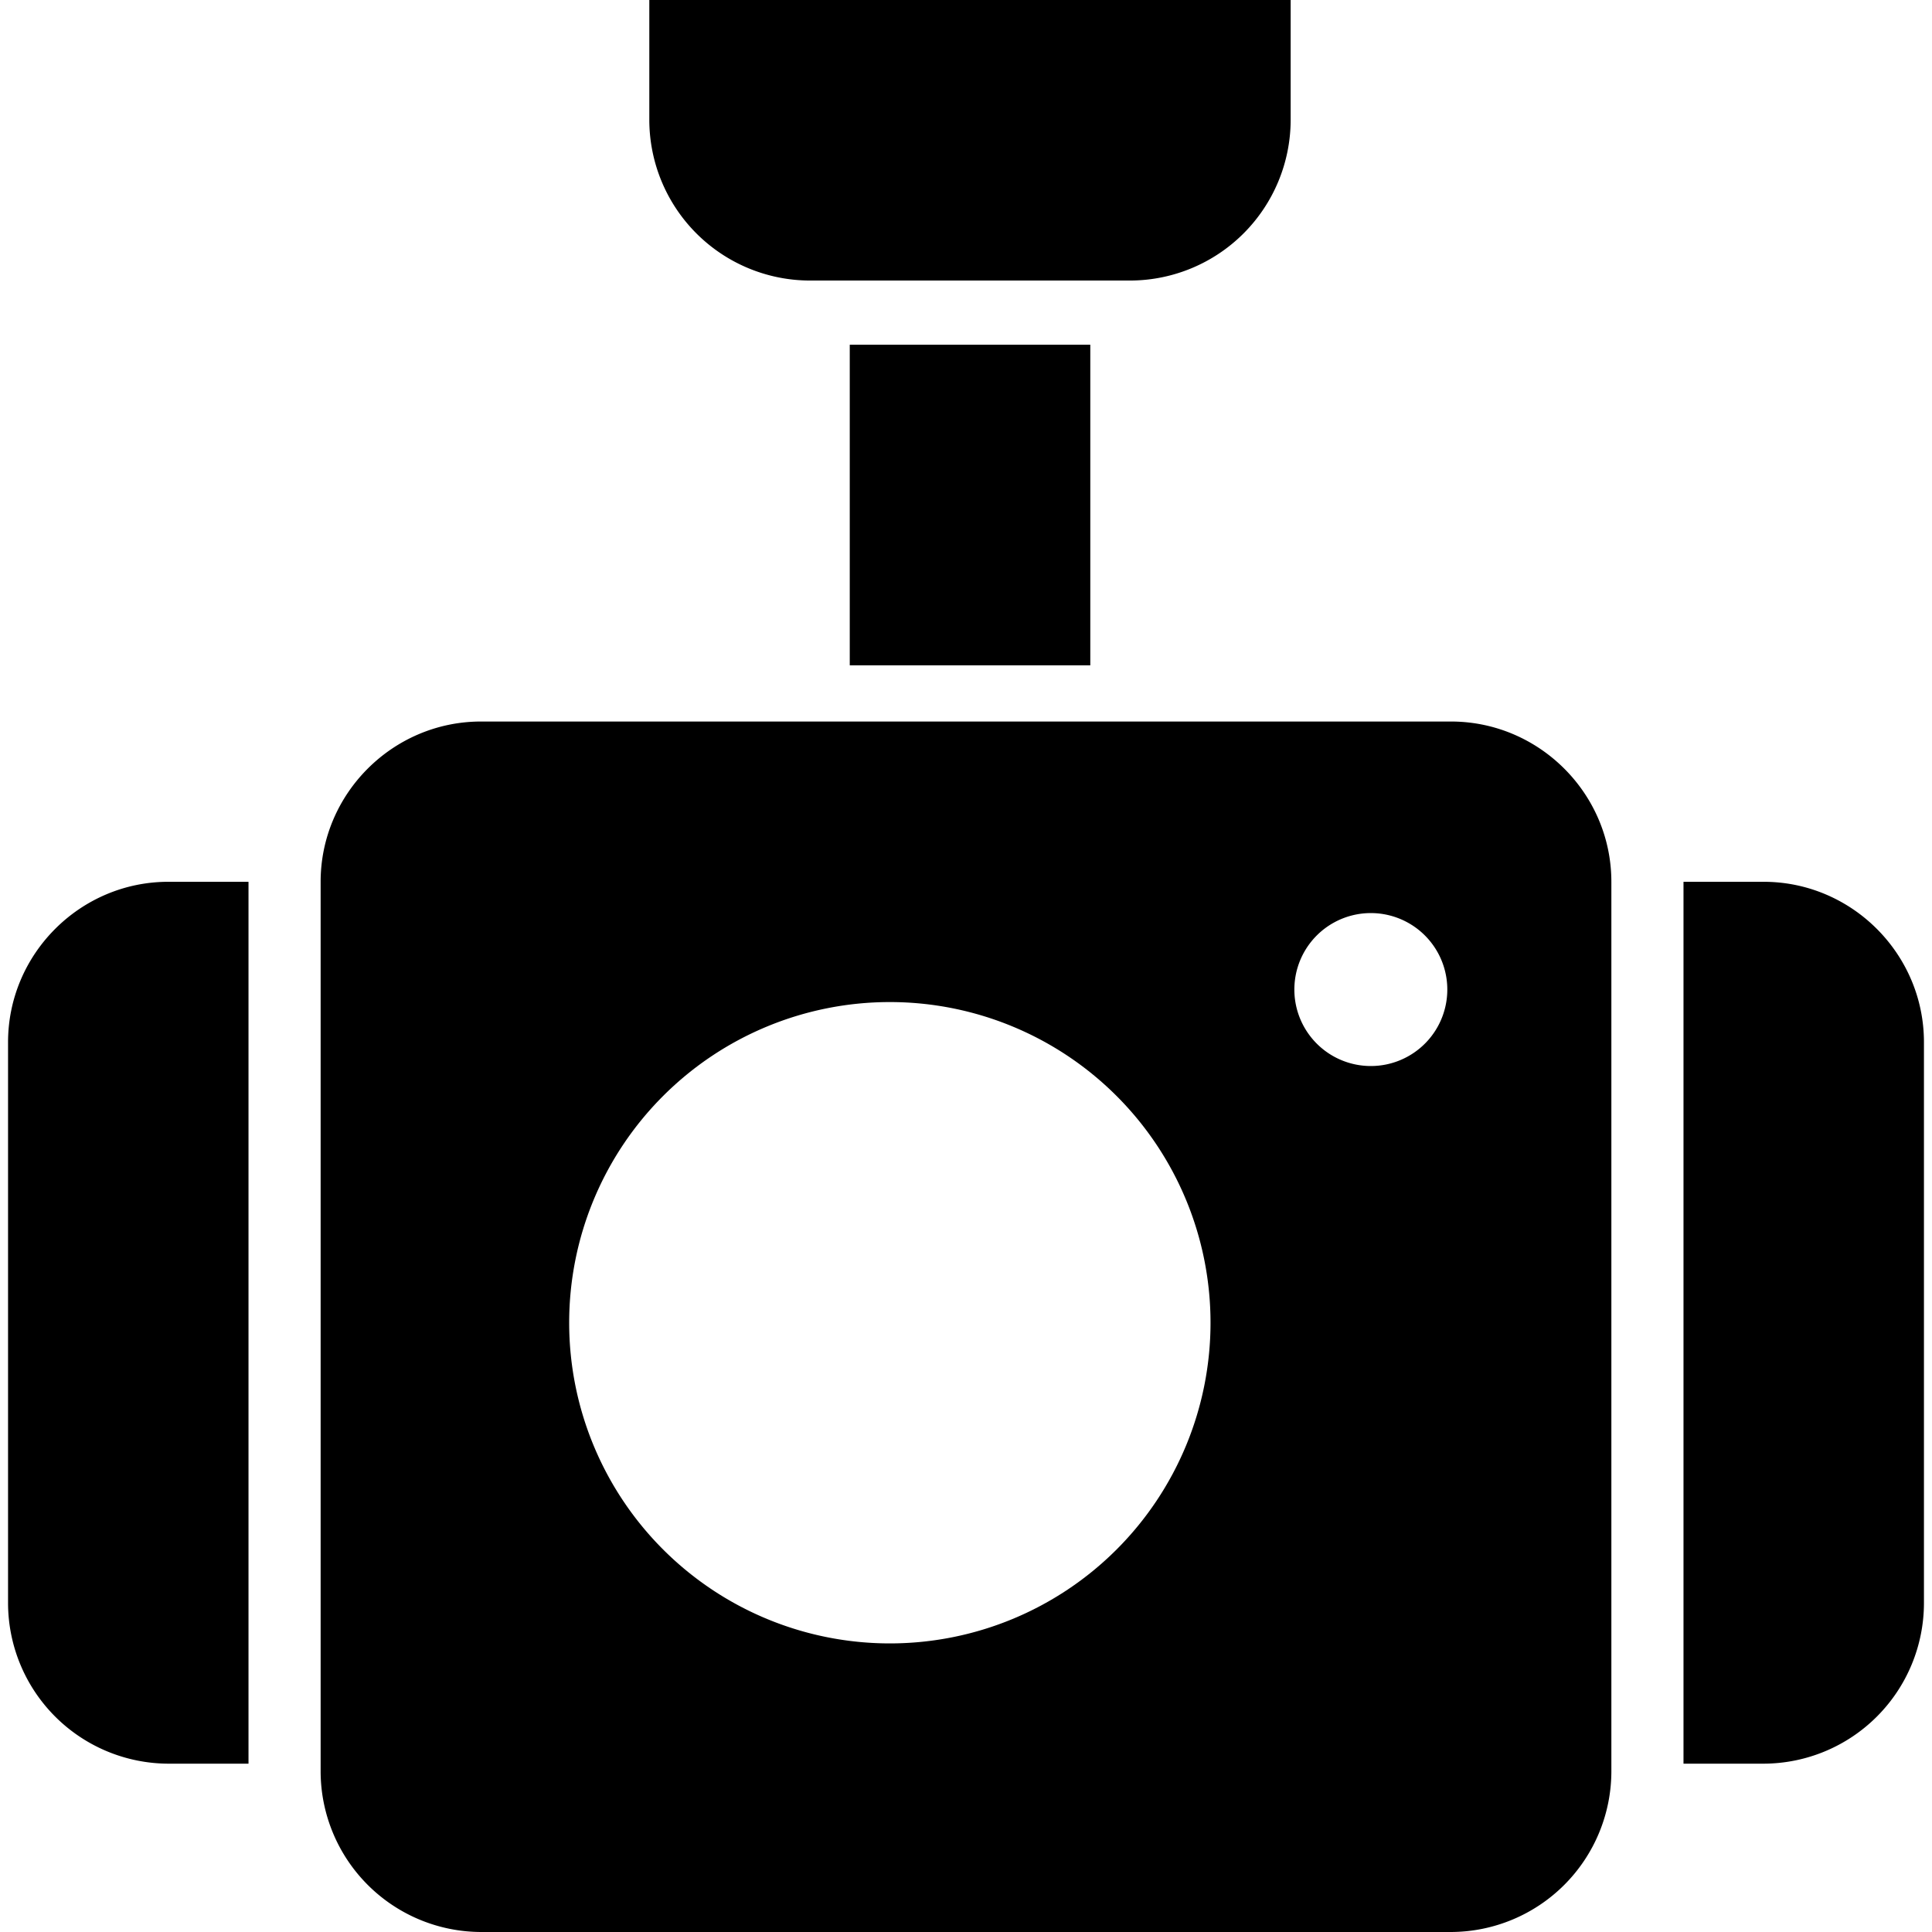
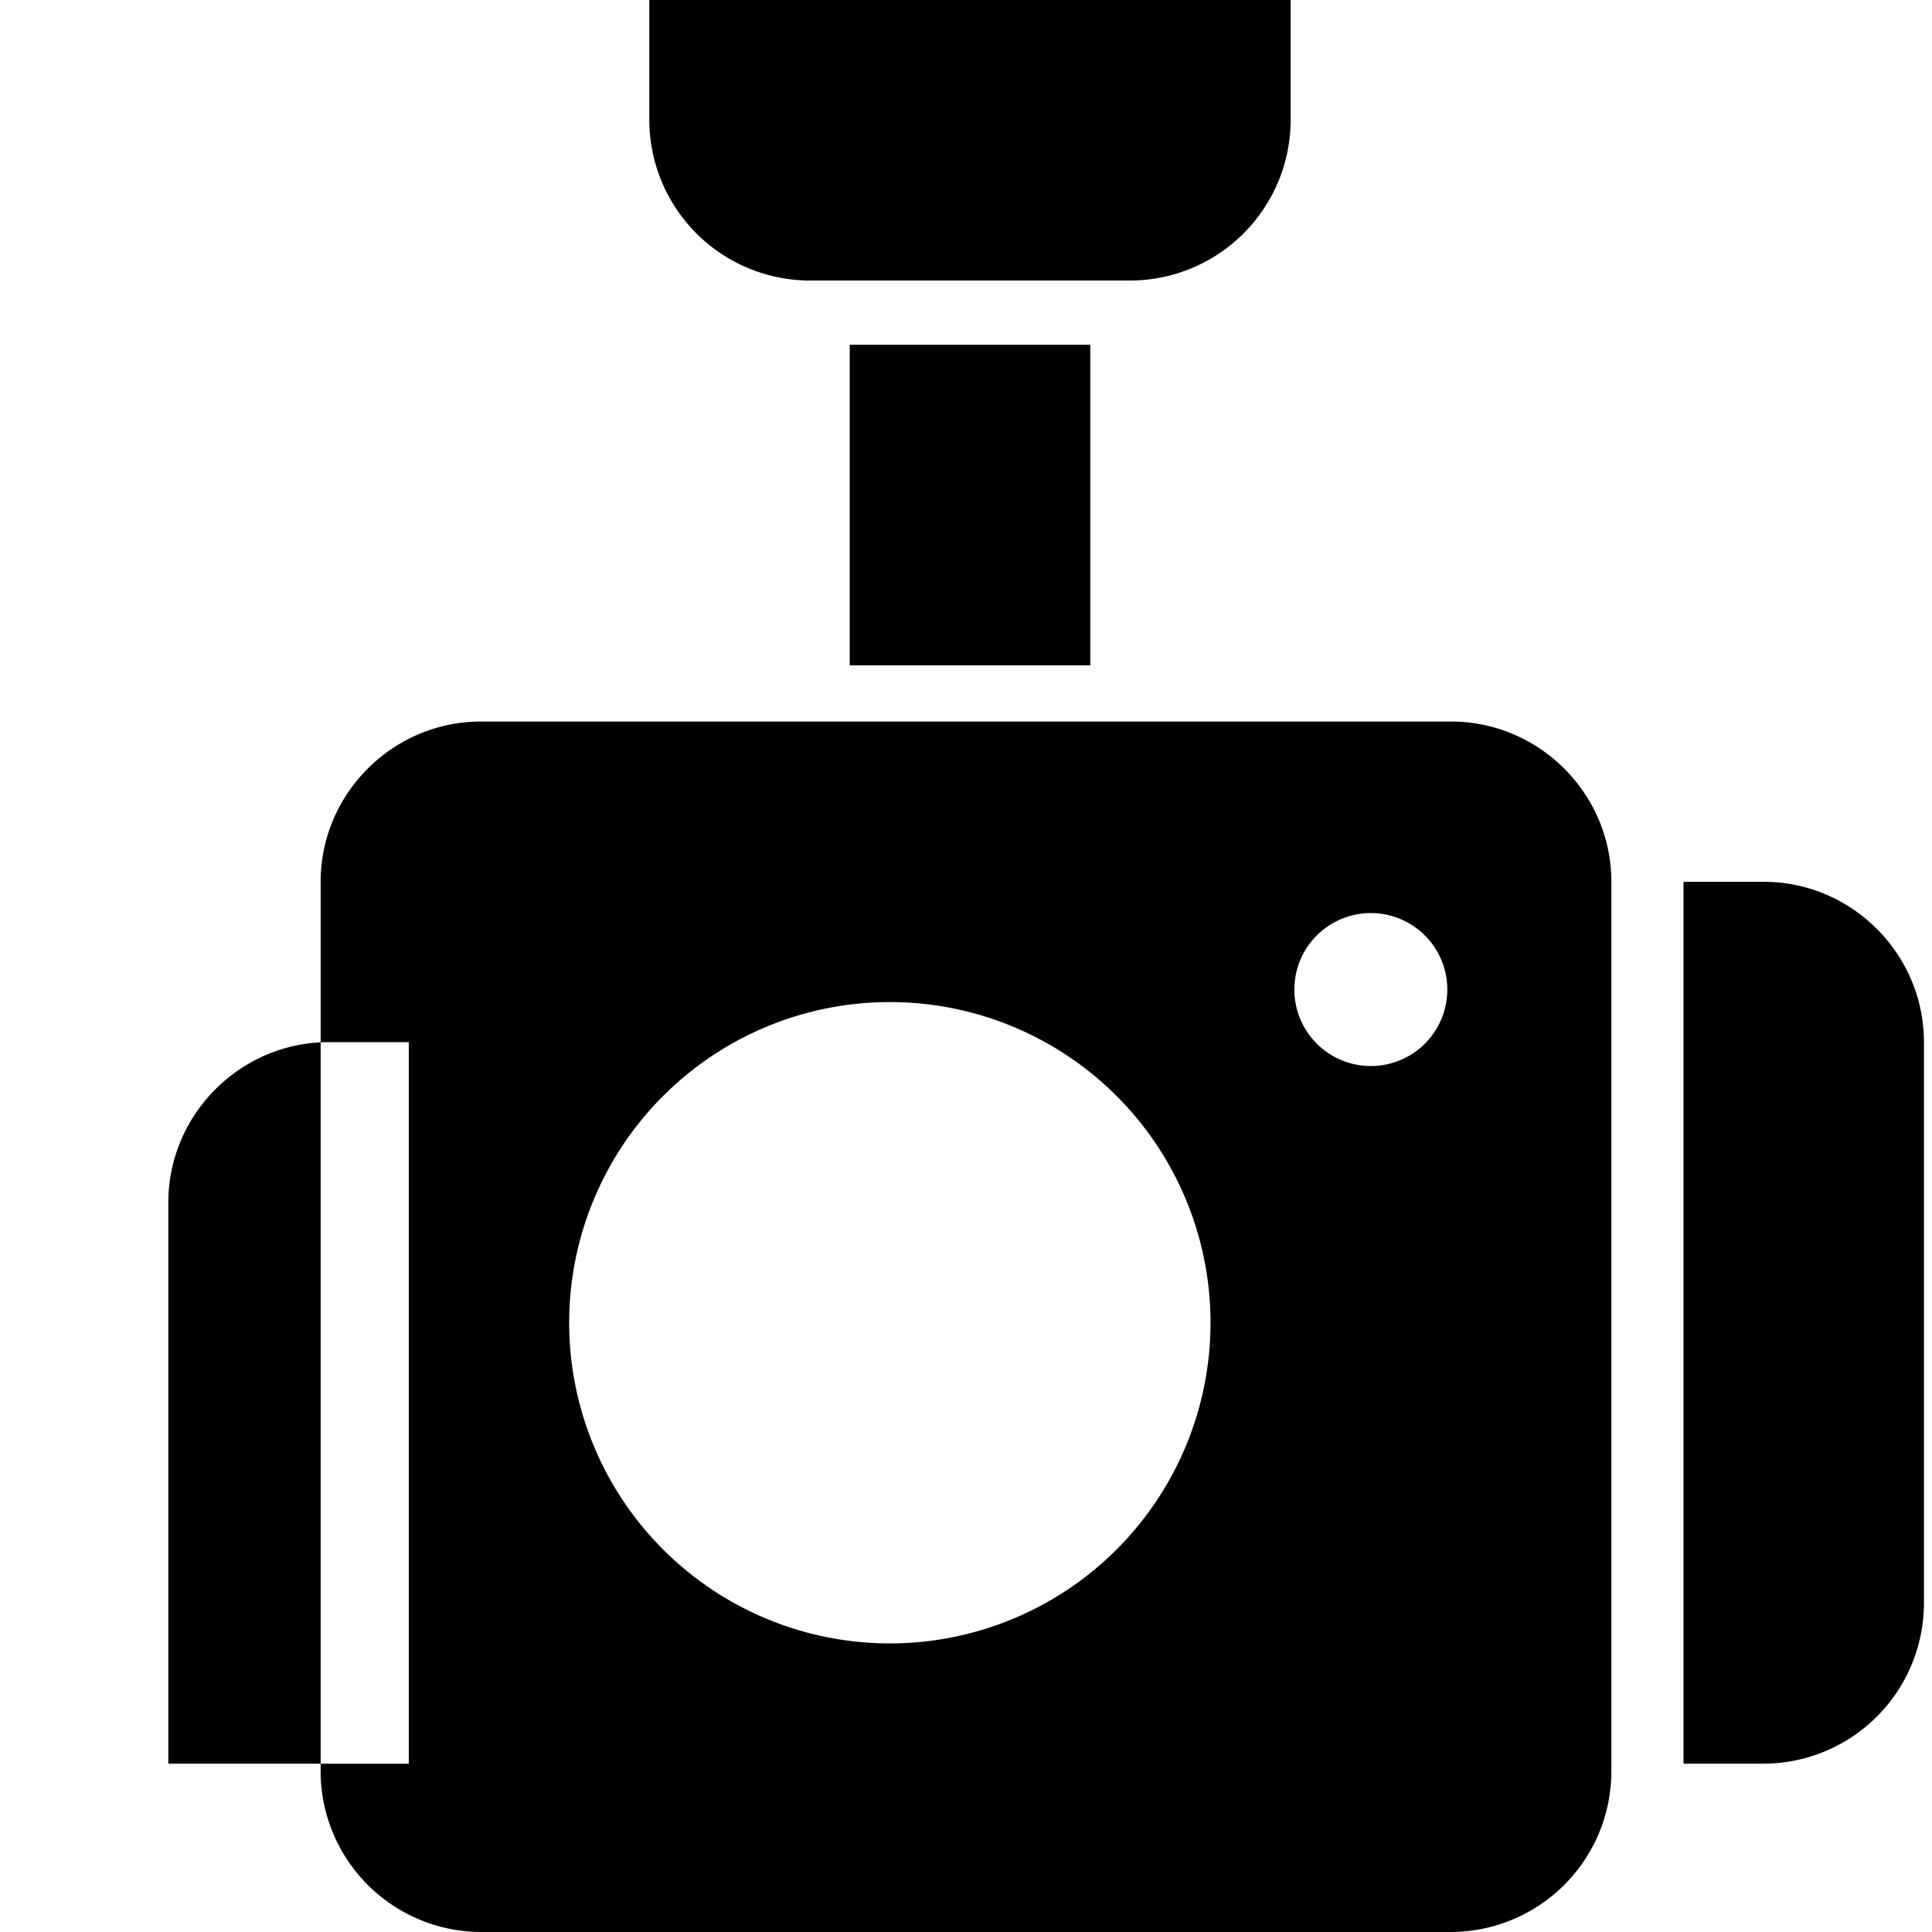
<svg xmlns="http://www.w3.org/2000/svg" fill="none" viewBox="0 0 24 24">
-   <path fill="#000000" fill-rule="evenodd" d="M16.033 1.494a1.998 1.998 0 0 1 -1.992 1.991h-3.983a1.998 1.998 0 0 1 -1.992 -1.991V0h7.967v1.494Zm-5.477 2.788h2.988v3.983h-2.988V4.282ZM3.087 21.909h-0.996A1.998 1.998 0 0 1 0.1 19.917v-6.97c0 -1.096 0.896 -1.993 1.991 -1.993h0.996V21.91ZM23.9 19.917a1.997 1.997 0 0 1 -1.991 1.992h-0.996V10.954h0.996c1.095 0 1.991 0.897 1.991 1.992v6.971Zm-3.883 -8.963v11.054A1.998 1.998 0 0 1 18.025 24H5.975a1.998 1.998 0 0 1 -1.992 -1.992V10.954c0 -1.095 0.897 -1.991 1.992 -1.991h12.05c1.095 0 1.992 0.896 1.992 1.991Zm-8.963 9.461a3.983 3.983 0 1 0 0 -7.967 3.983 3.983 0 0 0 0 7.967Zm5.026 -8.166a0.95 0.95 0 1 0 1.898 0 0.95 0.95 0 0 0 -1.898 0Z" clip-rule="evenodd" stroke-width="1" />
+   <path fill="#000000" fill-rule="evenodd" d="M16.033 1.494a1.998 1.998 0 0 1 -1.992 1.991h-3.983a1.998 1.998 0 0 1 -1.992 -1.991V0h7.967v1.494Zm-5.477 2.788h2.988v3.983h-2.988V4.282ZM3.087 21.909h-0.996v-6.97c0 -1.096 0.896 -1.993 1.991 -1.993h0.996V21.91ZM23.9 19.917a1.997 1.997 0 0 1 -1.991 1.992h-0.996V10.954h0.996c1.095 0 1.991 0.897 1.991 1.992v6.971Zm-3.883 -8.963v11.054A1.998 1.998 0 0 1 18.025 24H5.975a1.998 1.998 0 0 1 -1.992 -1.992V10.954c0 -1.095 0.897 -1.991 1.992 -1.991h12.05c1.095 0 1.992 0.896 1.992 1.991Zm-8.963 9.461a3.983 3.983 0 1 0 0 -7.967 3.983 3.983 0 0 0 0 7.967Zm5.026 -8.166a0.95 0.95 0 1 0 1.898 0 0.95 0.95 0 0 0 -1.898 0Z" clip-rule="evenodd" stroke-width="1" />
</svg>